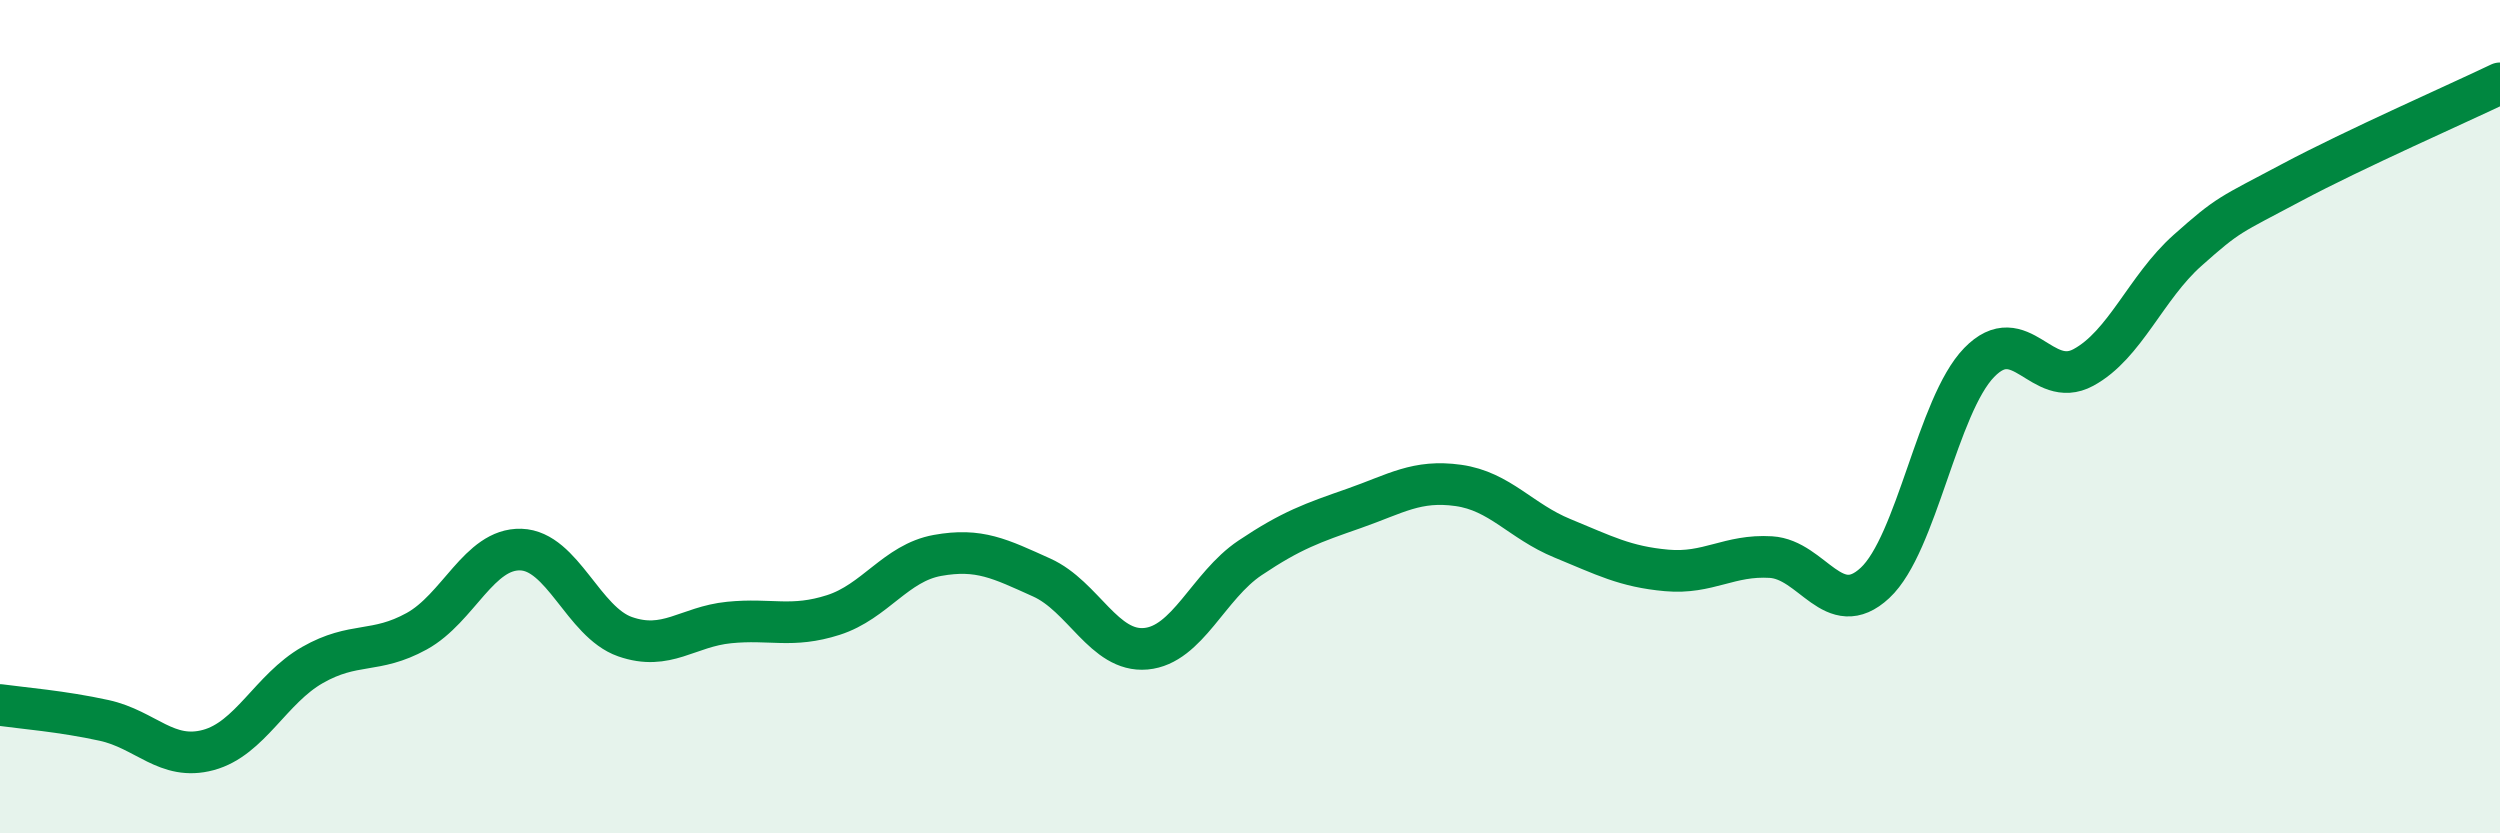
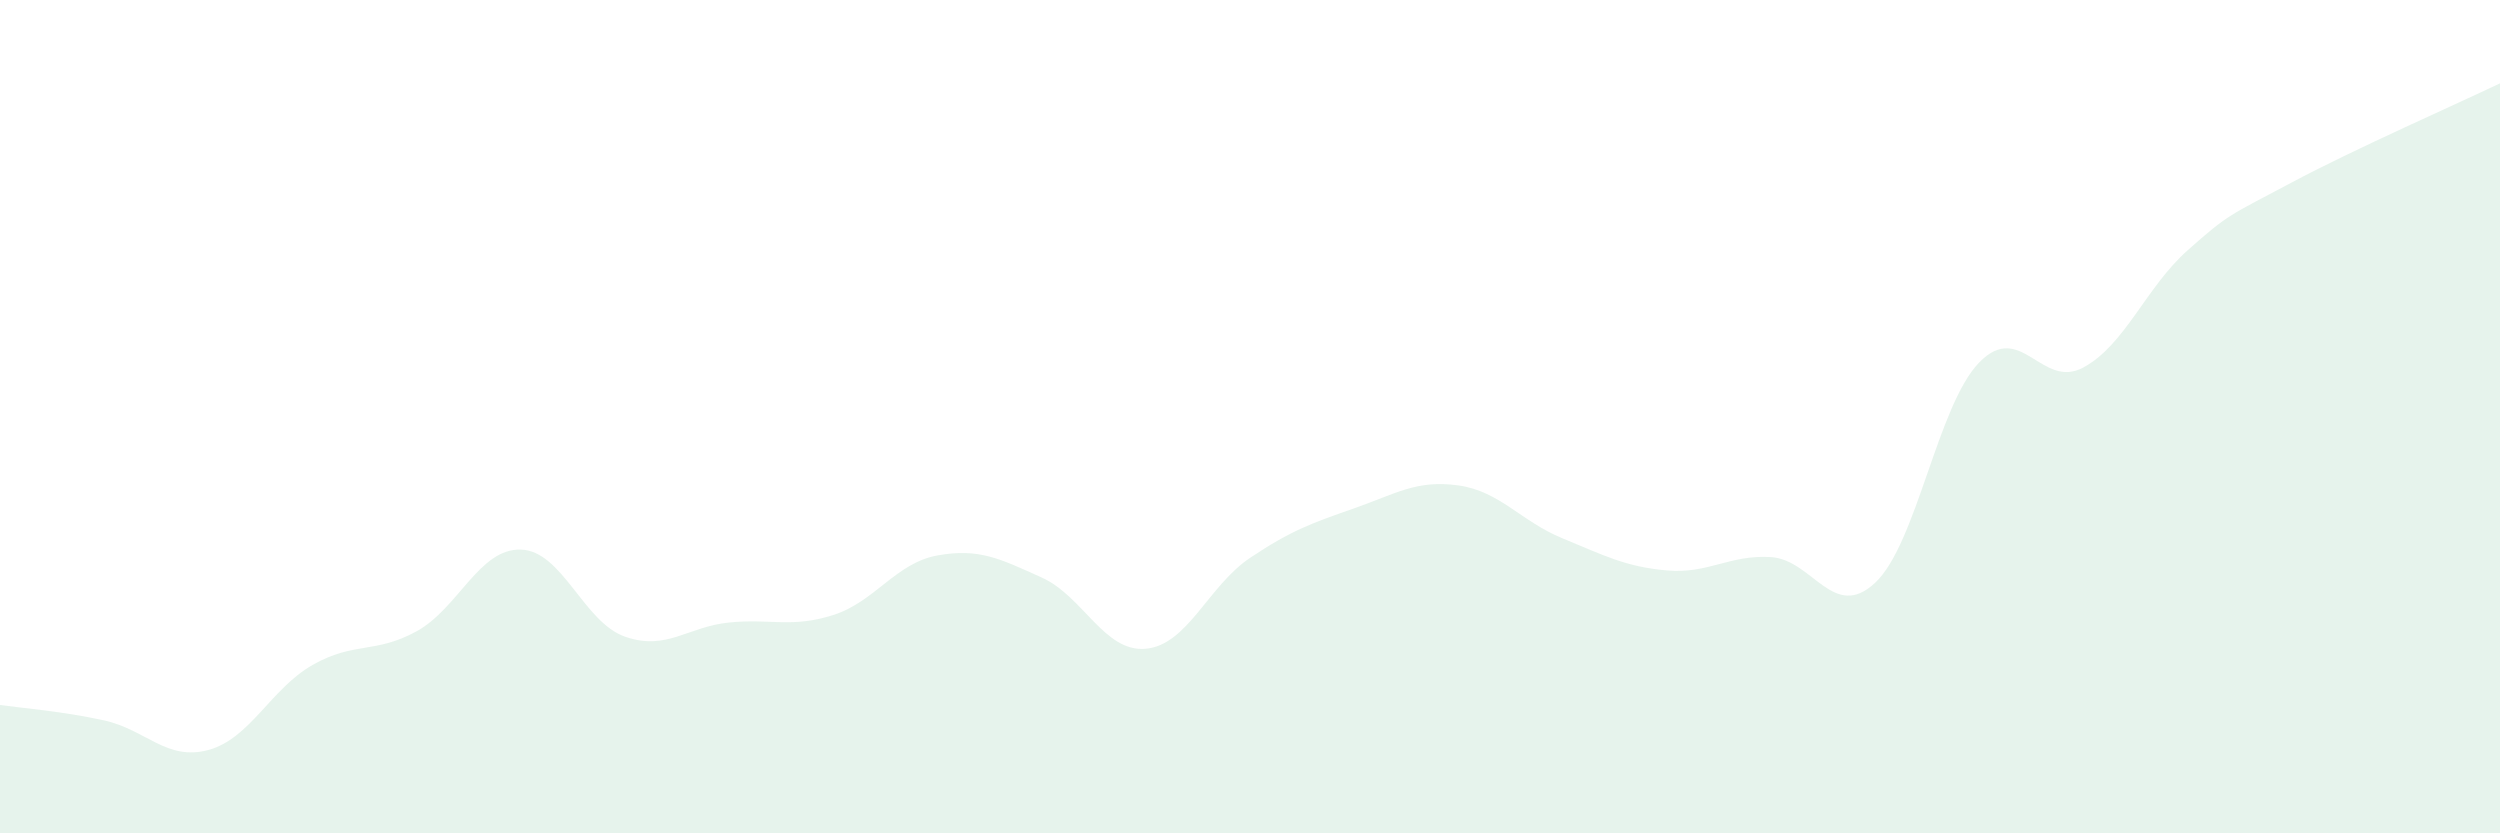
<svg xmlns="http://www.w3.org/2000/svg" width="60" height="20" viewBox="0 0 60 20">
  <path d="M 0,16.92 C 0.5,16.99 1.5,17.07 2.5,17.29 C 3.5,17.51 4,18.27 5,18 C 6,17.73 6.5,16.53 7.5,15.96 C 8.5,15.39 9,15.7 10,15.15 C 11,14.6 11.5,13.16 12.5,13.19 C 13.5,13.22 14,14.93 15,15.28 C 16,15.63 16.5,15.04 17.5,14.94 C 18.5,14.84 19,15.08 20,14.76 C 21,14.44 21.5,13.51 22.5,13.33 C 23.5,13.15 24,13.41 25,13.86 C 26,14.31 26.5,15.66 27.5,15.57 C 28.5,15.48 29,14.06 30,13.39 C 31,12.72 31.5,12.55 32.5,12.2 C 33.5,11.85 34,11.51 35,11.65 C 36,11.79 36.5,12.51 37.5,12.92 C 38.5,13.33 39,13.6 40,13.69 C 41,13.78 41.5,13.31 42.5,13.37 C 43.5,13.43 44,14.92 45,13.99 C 46,13.06 46.5,9.73 47.5,8.7 C 48.5,7.67 49,9.36 50,8.82 C 51,8.28 51.5,6.9 52.5,6.01 C 53.5,5.12 53.5,5.18 55,4.38 C 56.5,3.58 59,2.48 60,2L60 20L0 20Z" fill="#008740" opacity="0.1" stroke-linecap="round" stroke-linejoin="round" />
-   <path d="M 0,16.92 C 0.5,16.99 1.5,17.07 2.5,17.29 C 3.5,17.51 4,18.27 5,18 C 6,17.73 6.5,16.53 7.5,15.96 C 8.5,15.39 9,15.7 10,15.15 C 11,14.6 11.5,13.16 12.5,13.19 C 13.5,13.22 14,14.93 15,15.28 C 16,15.63 16.5,15.04 17.5,14.94 C 18.5,14.84 19,15.08 20,14.76 C 21,14.44 21.5,13.51 22.5,13.33 C 23.5,13.15 24,13.41 25,13.86 C 26,14.31 26.5,15.66 27.5,15.57 C 28.5,15.48 29,14.06 30,13.39 C 31,12.72 31.5,12.55 32.5,12.2 C 33.5,11.85 34,11.51 35,11.65 C 36,11.79 36.5,12.51 37.5,12.92 C 38.5,13.33 39,13.6 40,13.69 C 41,13.78 41.5,13.31 42.5,13.37 C 43.5,13.43 44,14.92 45,13.99 C 46,13.06 46.5,9.73 47.5,8.7 C 48.5,7.67 49,9.36 50,8.82 C 51,8.28 51.5,6.9 52.5,6.01 C 53.5,5.12 53.5,5.18 55,4.38 C 56.5,3.58 59,2.48 60,2" stroke="#008740" stroke-width="1" fill="none" stroke-linecap="round" stroke-linejoin="round" />
</svg>